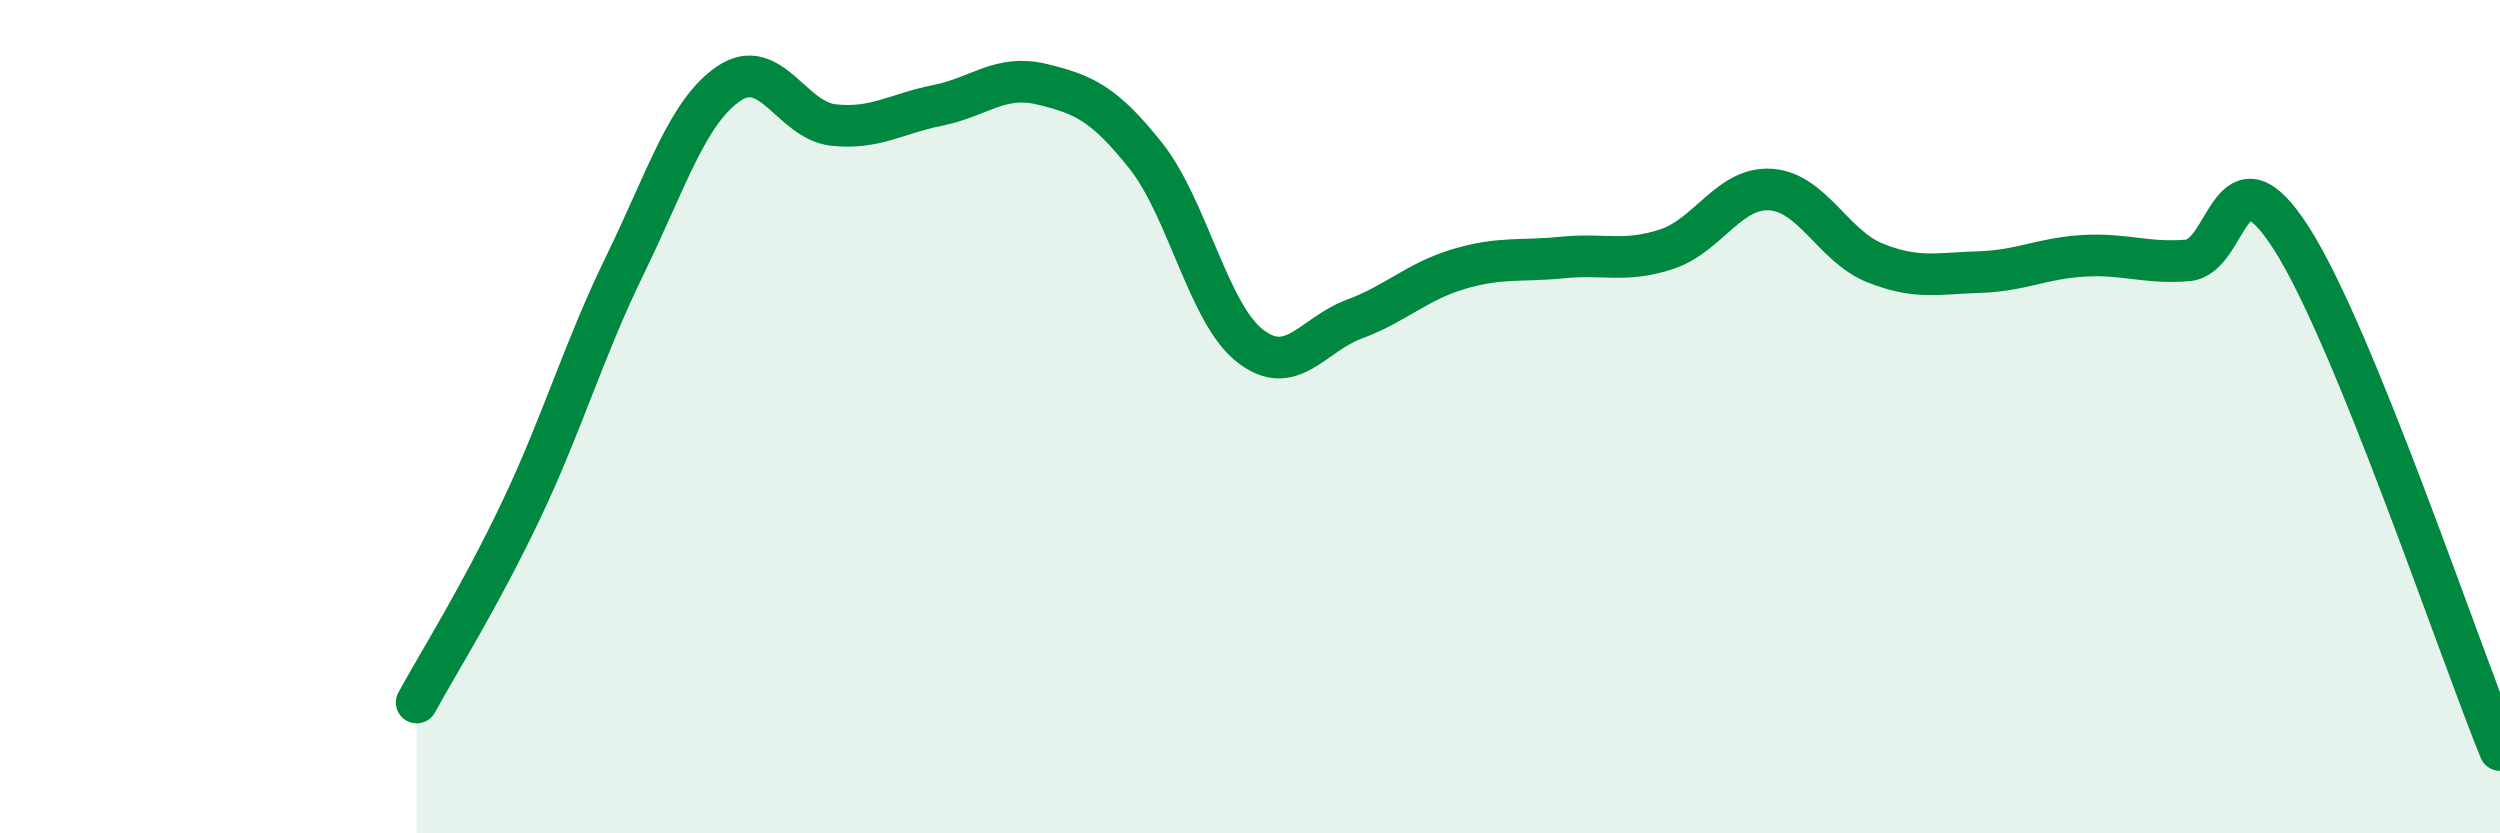
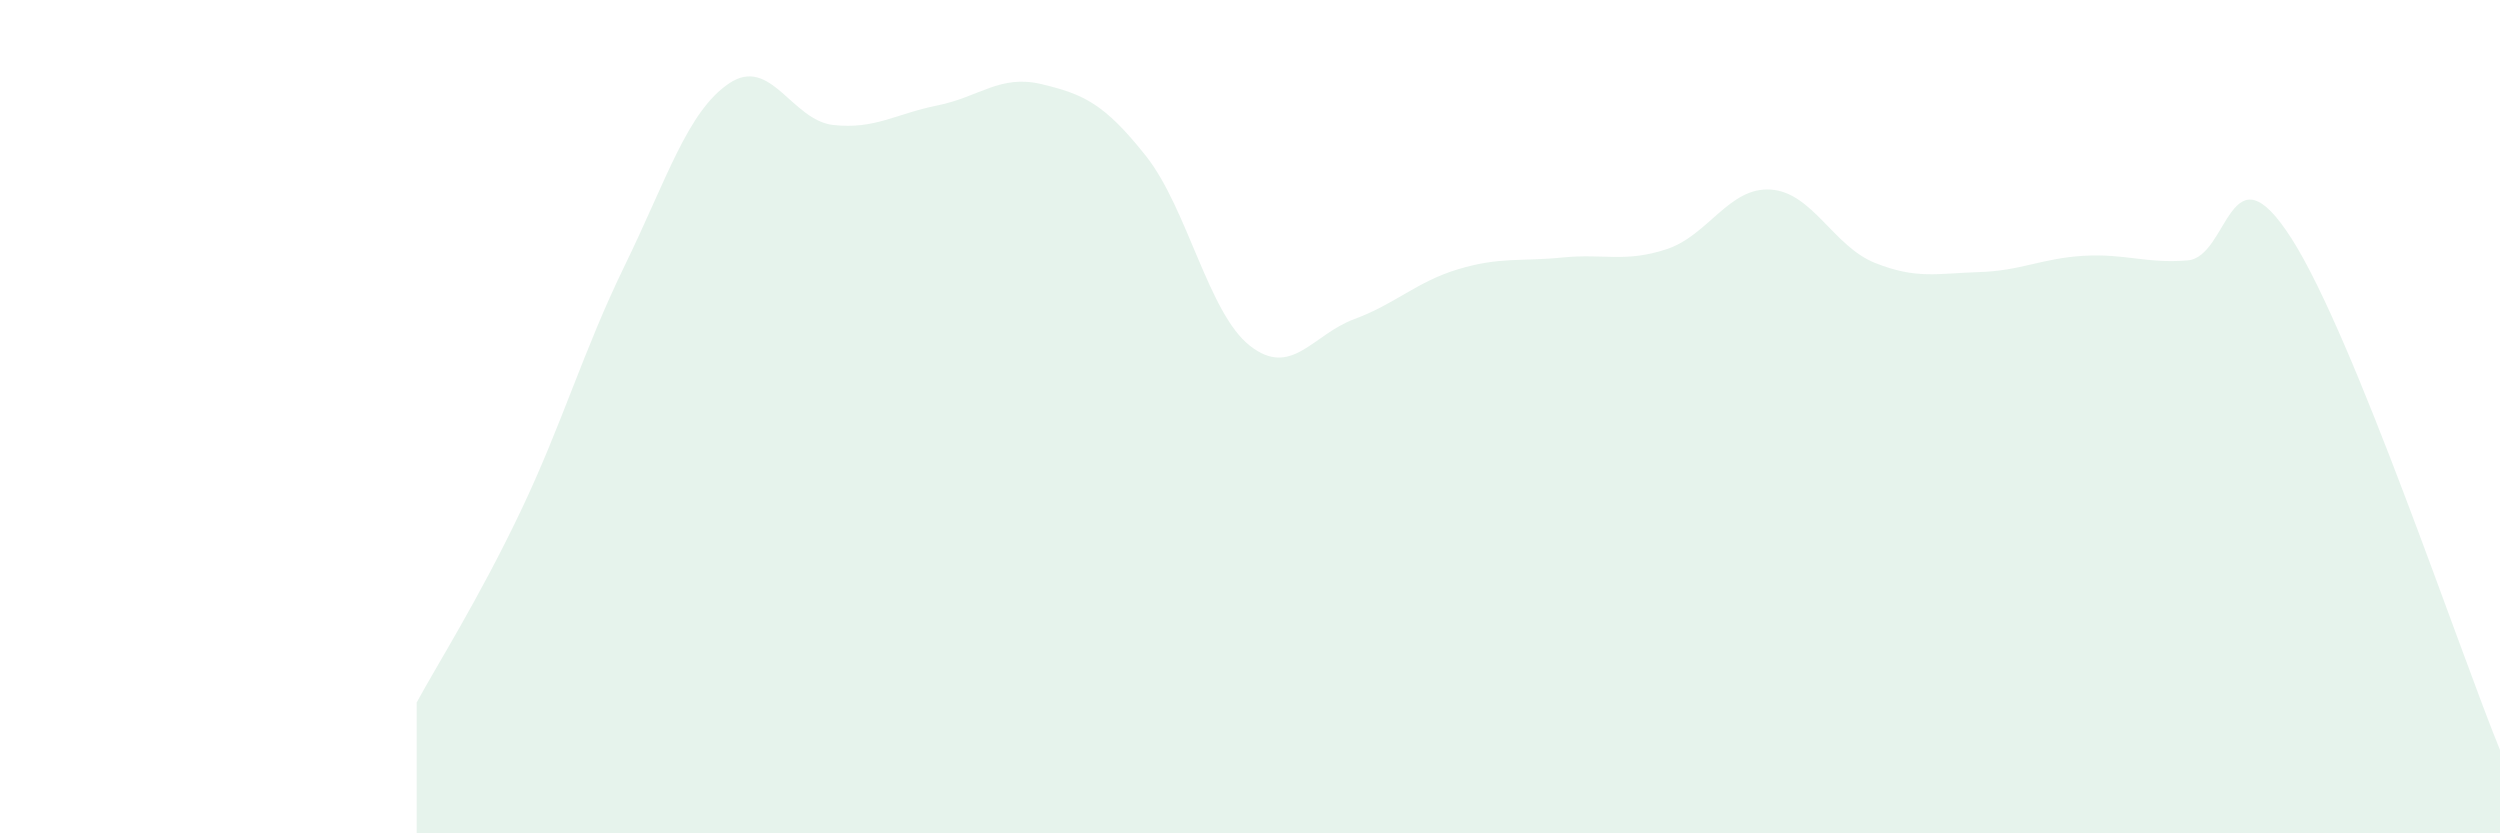
<svg xmlns="http://www.w3.org/2000/svg" width="60" height="20" viewBox="0 0 60 20">
  <path d="M 10,16.86 C 10.5,15.94 11.5,14.36 12.5,12.26 C 13.5,10.16 14,8.41 15,6.36 C 16,4.31 16.5,2.67 17.5,2 C 18.5,1.33 19,2.89 20,3 C 21,3.11 21.5,2.73 22.5,2.53 C 23.5,2.33 24,1.78 25,2.02 C 26,2.26 26.5,2.48 27.5,3.74 C 28.5,5 29,7.52 30,8.3 C 31,9.08 31.5,8.03 32.5,7.66 C 33.5,7.29 34,6.76 35,6.46 C 36,6.16 36.5,6.28 37.5,6.18 C 38.5,6.08 39,6.31 40,5.98 C 41,5.65 41.5,4.48 42.5,4.55 C 43.5,4.62 44,5.91 45,6.31 C 46,6.71 46.5,6.56 47.5,6.53 C 48.5,6.5 49,6.2 50,6.14 C 51,6.08 51.5,6.33 52.5,6.25 C 53.5,6.17 53.5,3.38 55,5.73 C 56.5,8.08 59,15.55 60,18L60 20L10 20Z" fill="#008740" opacity="0.1" stroke-linecap="round" stroke-linejoin="round" />
-   <path d="M 10,16.86 C 10.5,15.94 11.5,14.36 12.5,12.26 C 13.5,10.16 14,8.41 15,6.36 C 16,4.31 16.5,2.67 17.5,2 C 18.5,1.33 19,2.89 20,3 C 21,3.11 21.5,2.73 22.5,2.53 C 23.5,2.33 24,1.78 25,2.02 C 26,2.26 26.5,2.48 27.5,3.74 C 28.5,5 29,7.52 30,8.3 C 31,9.08 31.5,8.03 32.5,7.66 C 33.5,7.29 34,6.76 35,6.46 C 36,6.16 36.5,6.28 37.5,6.18 C 38.5,6.08 39,6.31 40,5.98 C 41,5.65 41.5,4.48 42.5,4.55 C 43.5,4.62 44,5.91 45,6.31 C 46,6.71 46.5,6.56 47.5,6.53 C 48.5,6.5 49,6.2 50,6.14 C 51,6.08 51.5,6.33 52.5,6.25 C 53.5,6.17 53.5,3.38 55,5.73 C 56.5,8.08 59,15.55 60,18" stroke="#008740" stroke-width="1" fill="none" stroke-linecap="round" stroke-linejoin="round" />
</svg>